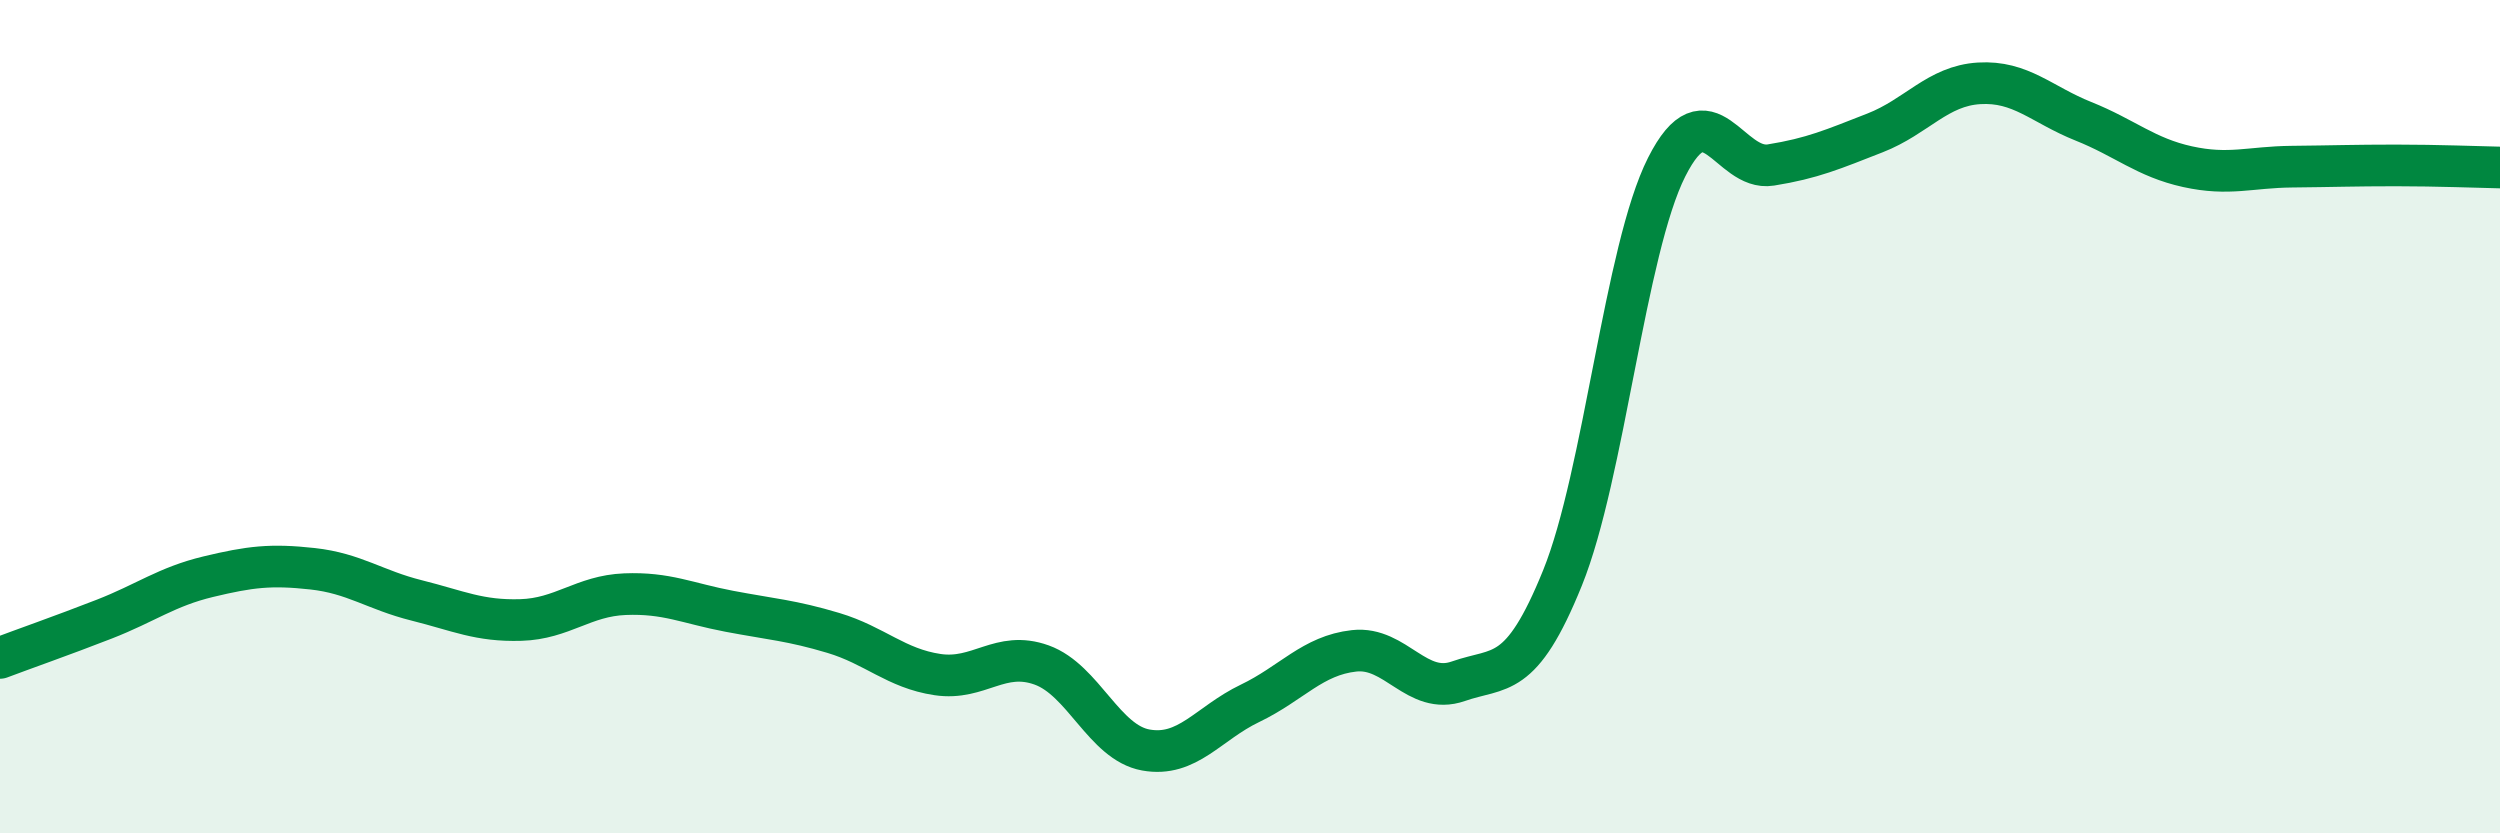
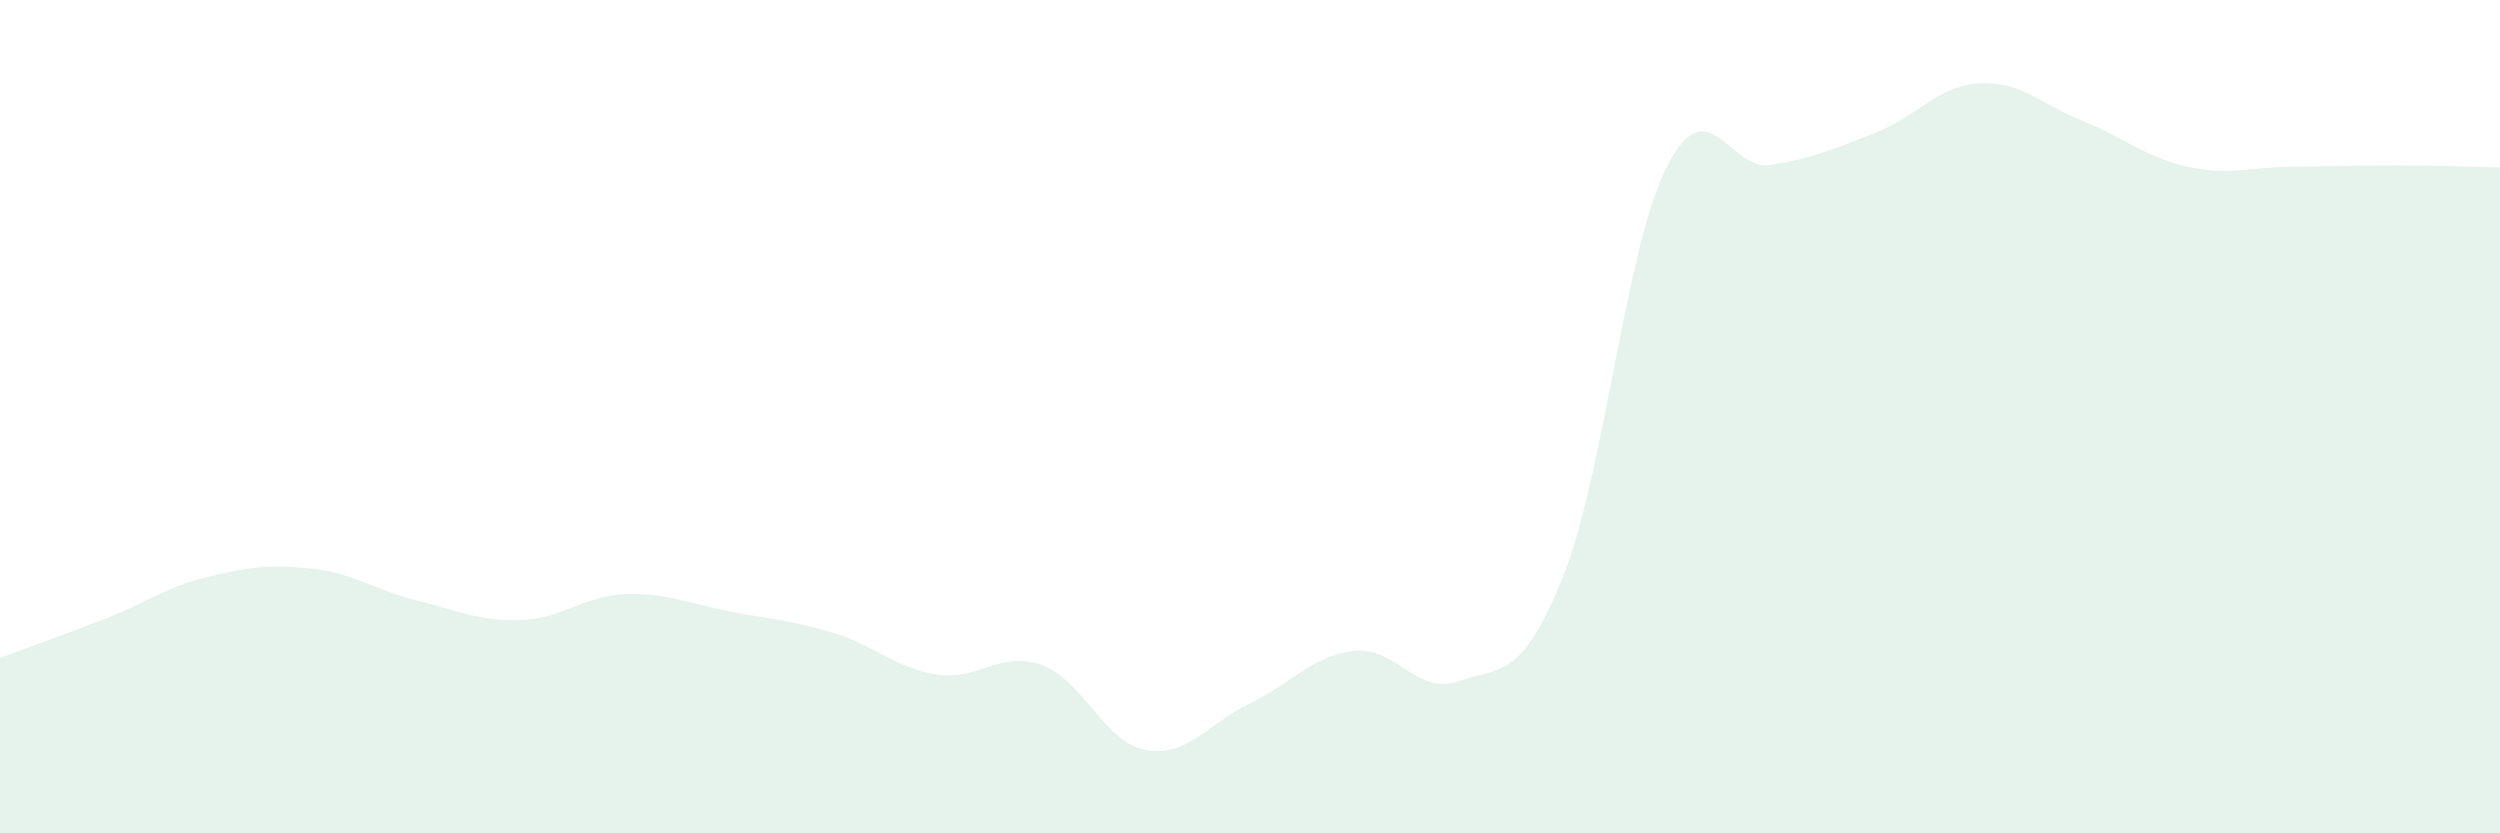
<svg xmlns="http://www.w3.org/2000/svg" width="60" height="20" viewBox="0 0 60 20">
  <path d="M 0,15.79 C 0.5,15.6 1.5,15.25 2.5,14.86 C 3.5,14.47 4,14.08 5,13.84 C 6,13.6 6.5,13.54 7.5,13.65 C 8.5,13.76 9,14.16 10,14.41 C 11,14.66 11.5,14.91 12.5,14.88 C 13.5,14.85 14,14.3 15,14.26 C 16,14.22 16.5,14.48 17.5,14.67 C 18.5,14.86 19,14.89 20,15.19 C 21,15.49 21.5,16.04 22.5,16.19 C 23.5,16.34 24,15.6 25,15.96 C 26,16.32 26.5,17.82 27.5,18 C 28.5,18.18 29,17.36 30,16.88 C 31,16.4 31.5,15.73 32.5,15.62 C 33.5,15.51 34,16.7 35,16.35 C 36,16 36.5,16.34 37.5,13.87 C 38.5,11.4 39,5.99 40,4.01 C 41,2.03 41.5,4.12 42.5,3.96 C 43.5,3.8 44,3.58 45,3.19 C 46,2.8 46.5,2.06 47.5,2 C 48.5,1.94 49,2.51 50,2.91 C 51,3.31 51.5,3.78 52.5,4 C 53.5,4.22 54,4.01 55,4 C 56,3.99 56.5,3.97 57.5,3.97 C 58.5,3.97 59.5,4.01 60,4.02L60 20L0 20Z" fill="#008740" opacity="0.1" stroke-linecap="round" stroke-linejoin="round" />
-   <path d="M 0,15.79 C 0.5,15.6 1.5,15.25 2.5,14.86 C 3.5,14.47 4,14.08 5,13.84 C 6,13.6 6.5,13.54 7.5,13.65 C 8.5,13.76 9,14.16 10,14.41 C 11,14.66 11.5,14.91 12.5,14.88 C 13.5,14.85 14,14.3 15,14.26 C 16,14.22 16.5,14.48 17.5,14.67 C 18.5,14.86 19,14.89 20,15.19 C 21,15.49 21.5,16.04 22.5,16.19 C 23.5,16.34 24,15.6 25,15.96 C 26,16.32 26.5,17.82 27.5,18 C 28.5,18.18 29,17.36 30,16.88 C 31,16.4 31.5,15.73 32.5,15.62 C 33.5,15.51 34,16.7 35,16.35 C 36,16 36.5,16.34 37.5,13.87 C 38.5,11.4 39,5.99 40,4.01 C 41,2.03 41.5,4.12 42.5,3.96 C 43.5,3.8 44,3.58 45,3.19 C 46,2.8 46.5,2.06 47.5,2 C 48.5,1.94 49,2.51 50,2.91 C 51,3.31 51.5,3.78 52.5,4 C 53.5,4.22 54,4.01 55,4 C 56,3.99 56.5,3.97 57.5,3.97 C 58.5,3.97 59.5,4.01 60,4.02" stroke="#008740" stroke-width="1" fill="none" stroke-linecap="round" stroke-linejoin="round" />
</svg>